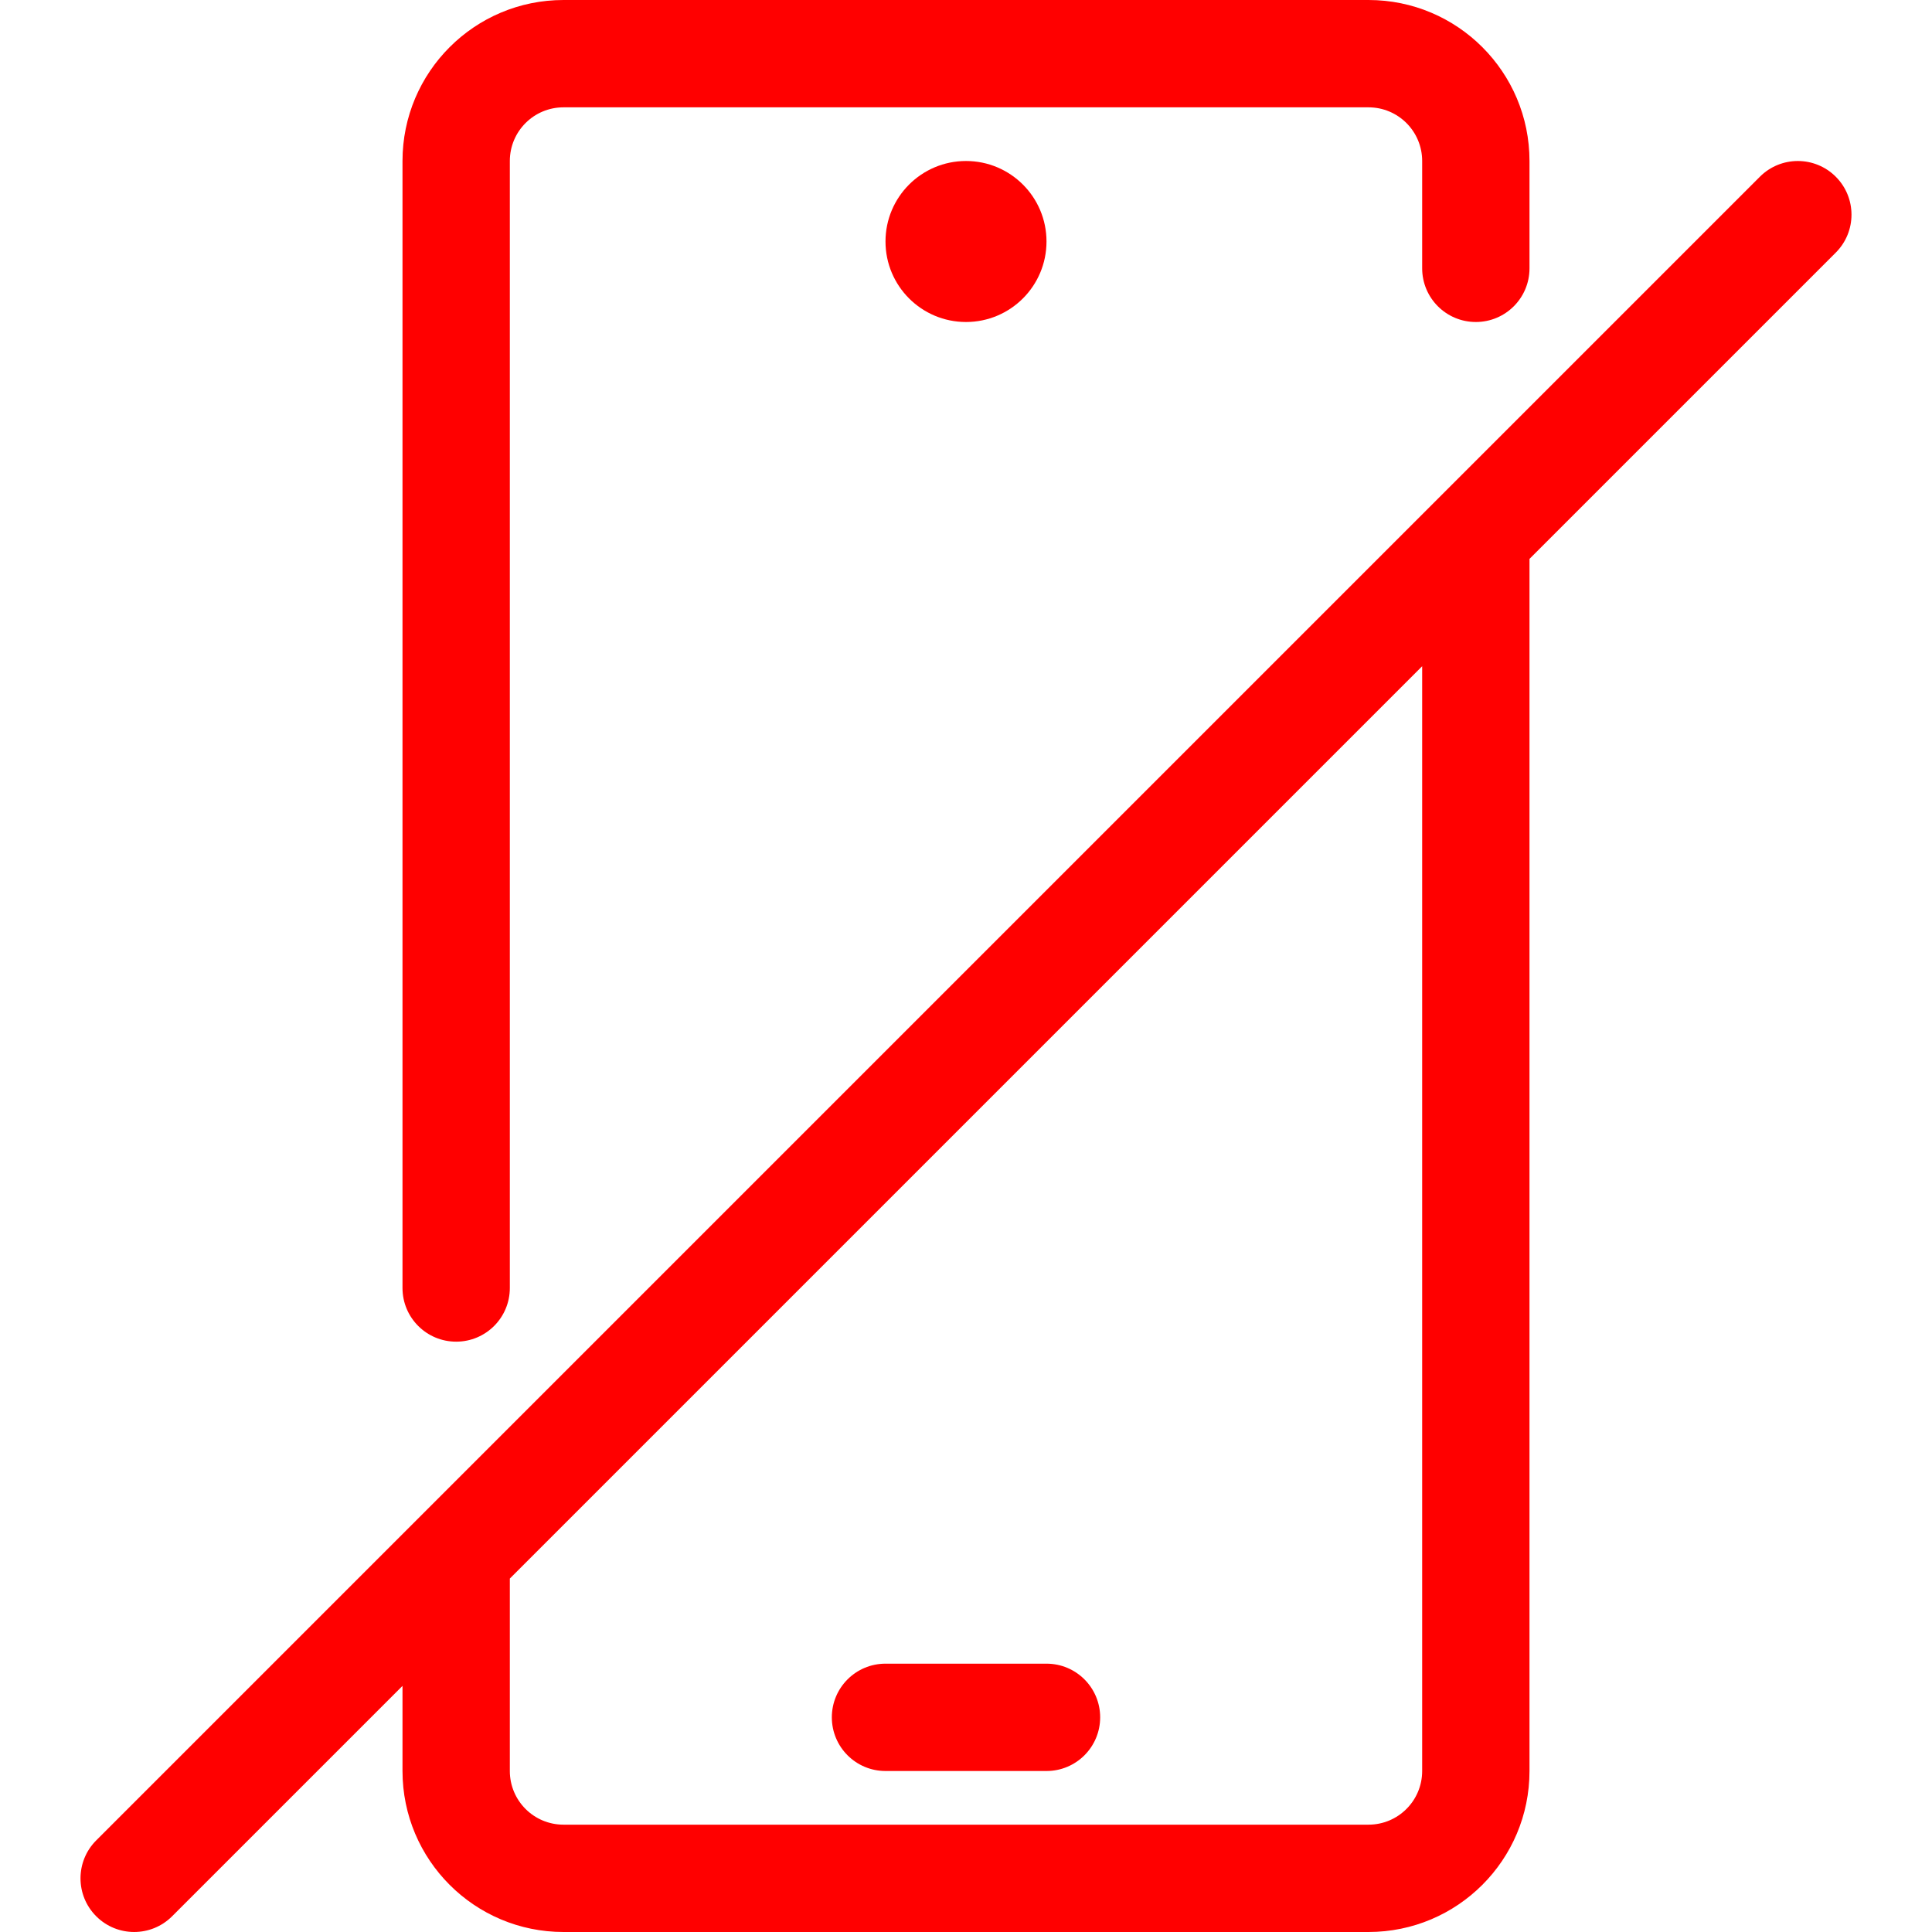
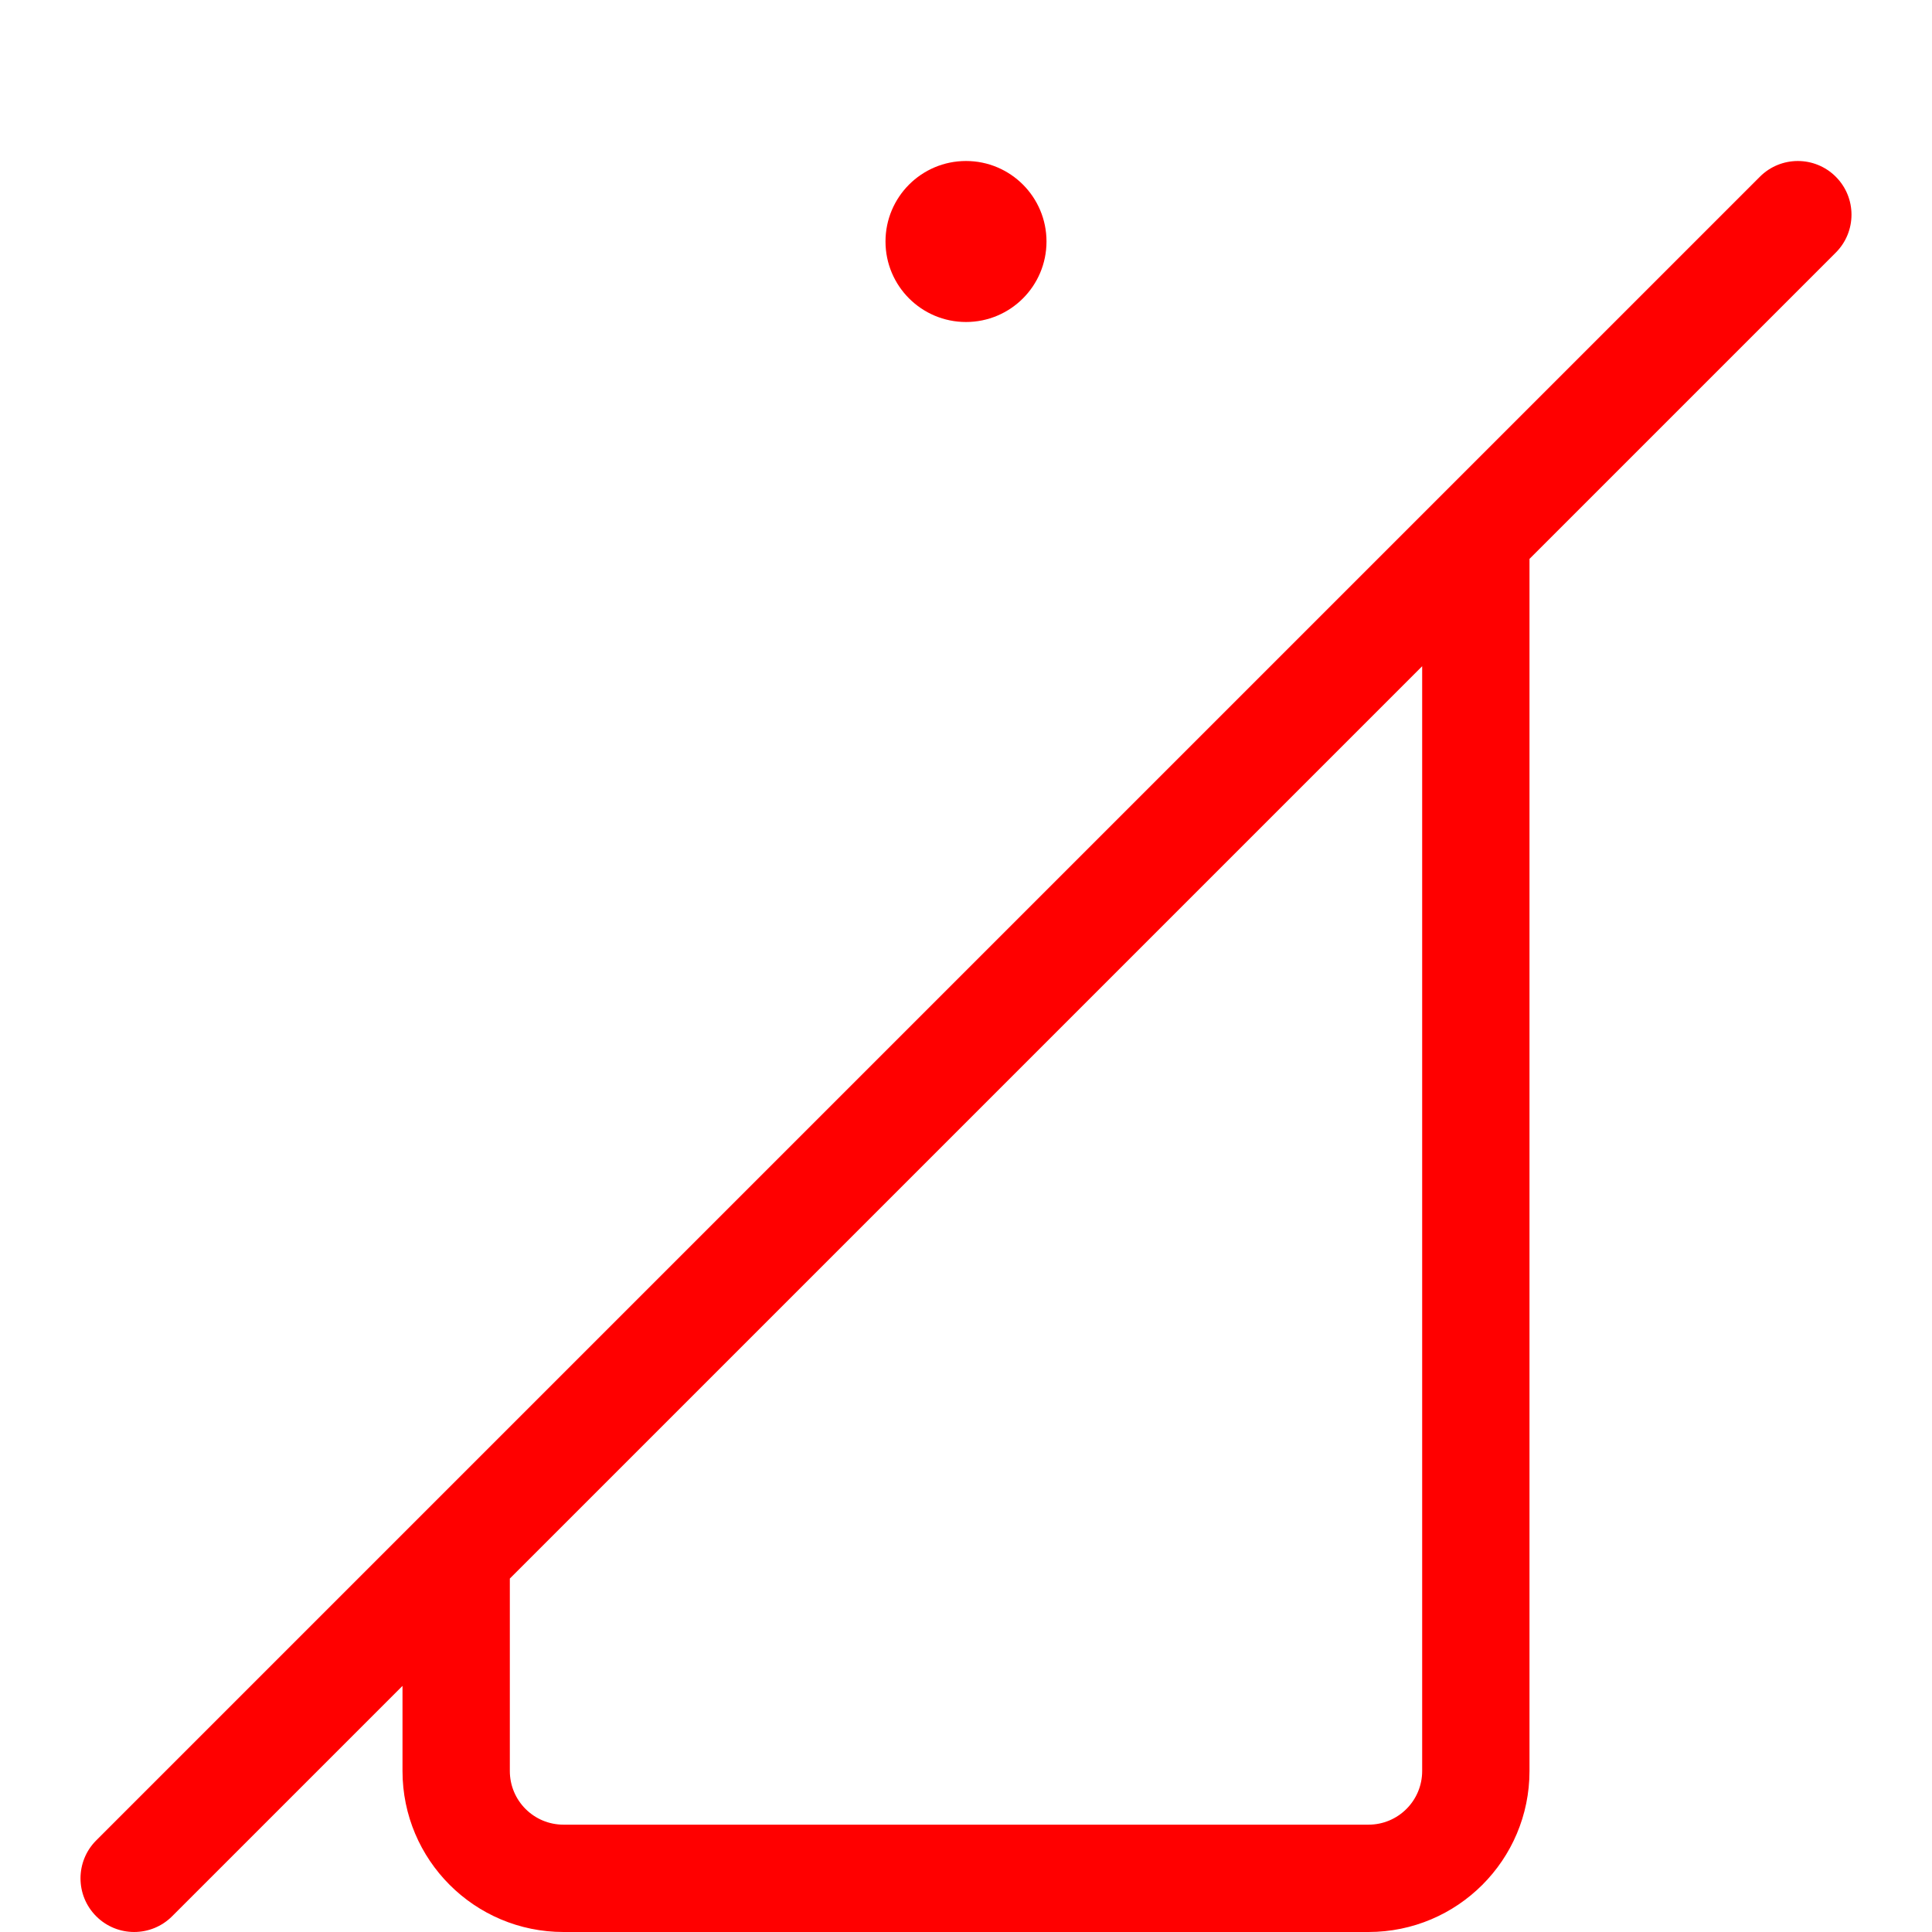
<svg xmlns="http://www.w3.org/2000/svg" width="72" height="72" viewBox="0 0 72 72" fill="none">
  <g clip-path="url(#clip0_1248_908)">
-     <path d="M57 6C57 2.686 54.314 0 51 0H21C17.686 0 15 2.686 15 6V48C15 49.105 15.895 50 17 50C18.105 50 19 49.105 19 48V6C19 4.895 19.895 4 21 4H51C52.105 4 53 4.895 53 6V10C53 11.105 53.895 12 55 12C56.105 12 57 11.105 57 10V6Z" fill="#FF0000" />
-     <path d="M33 62C31.895 62 31 62.895 31 64C31 65.105 31.895 66 33 66H39C40.105 66 41 65.105 41 64C41 62.895 40.105 62 39 62H33Z" fill="#FF0000" />
    <path fill-rule="evenodd" clip-rule="evenodd" d="M15 62.828L6.414 71.414C5.633 72.195 4.367 72.195 3.586 71.414C2.805 70.633 2.805 69.367 3.586 68.586L65.586 6.586C66.367 5.805 67.633 5.805 68.414 6.586C69.195 7.367 69.195 8.633 68.414 9.414L57 20.828V66C57 69.314 54.314 72 51 72H21C17.686 72 15 69.314 15 66V62.828ZM53 24.828V66C53 67.105 52.105 68 51 68H21C19.895 68 19 67.105 19 66V58.828L53 24.828Z" fill="#FF0000" />
-     <path d="M36 12C37.657 12 39 10.657 39 9C39 7.343 37.657 6 36 6C34.343 6 33 7.343 33 9C33 10.657 34.343 12 36 12Z" fill="#FF0000" />
+     <path d="M36 12C37.657 12 39 10.657 39 9C39 7.343 37.657 6 36 6C34.343 6 33 7.343 33 9C33 10.657 34.343 12 36 12" fill="#FF0000" />
  </g>
  <defs>
    <clipPath id="clip0_1248_908">
      <rect width="72" height="72" fill="white" />
    </clipPath>
  </defs>
</svg>